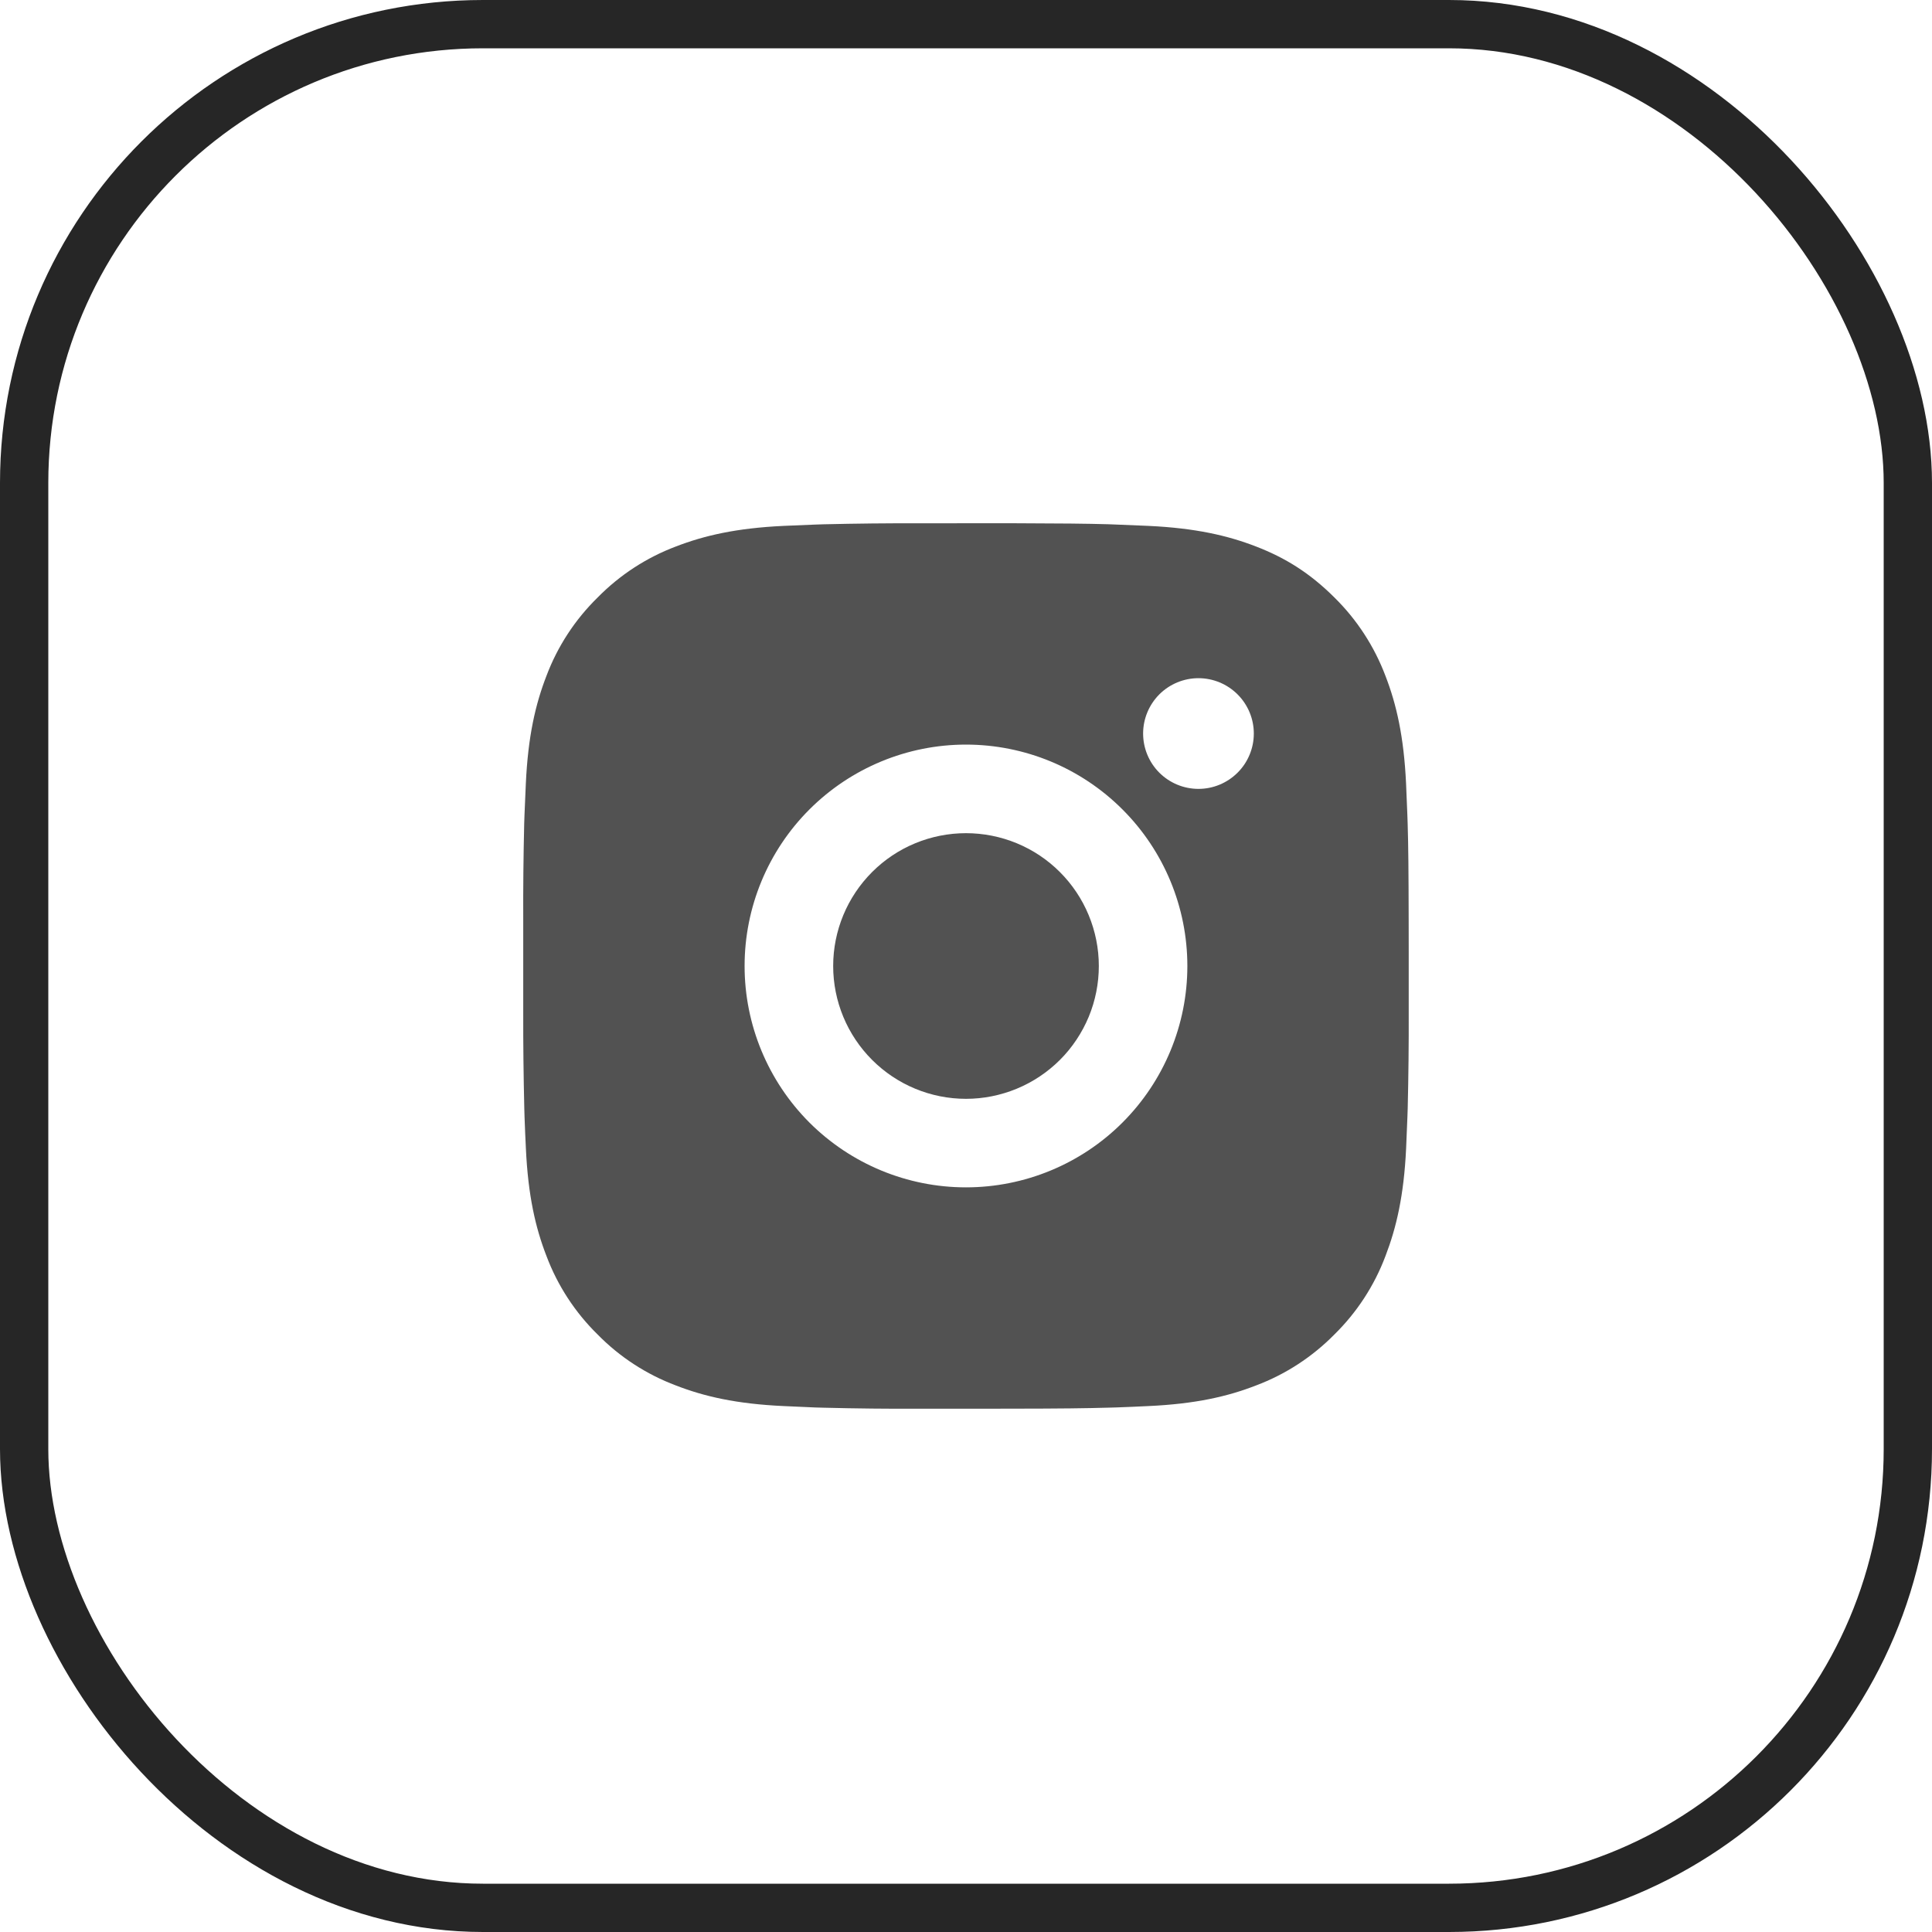
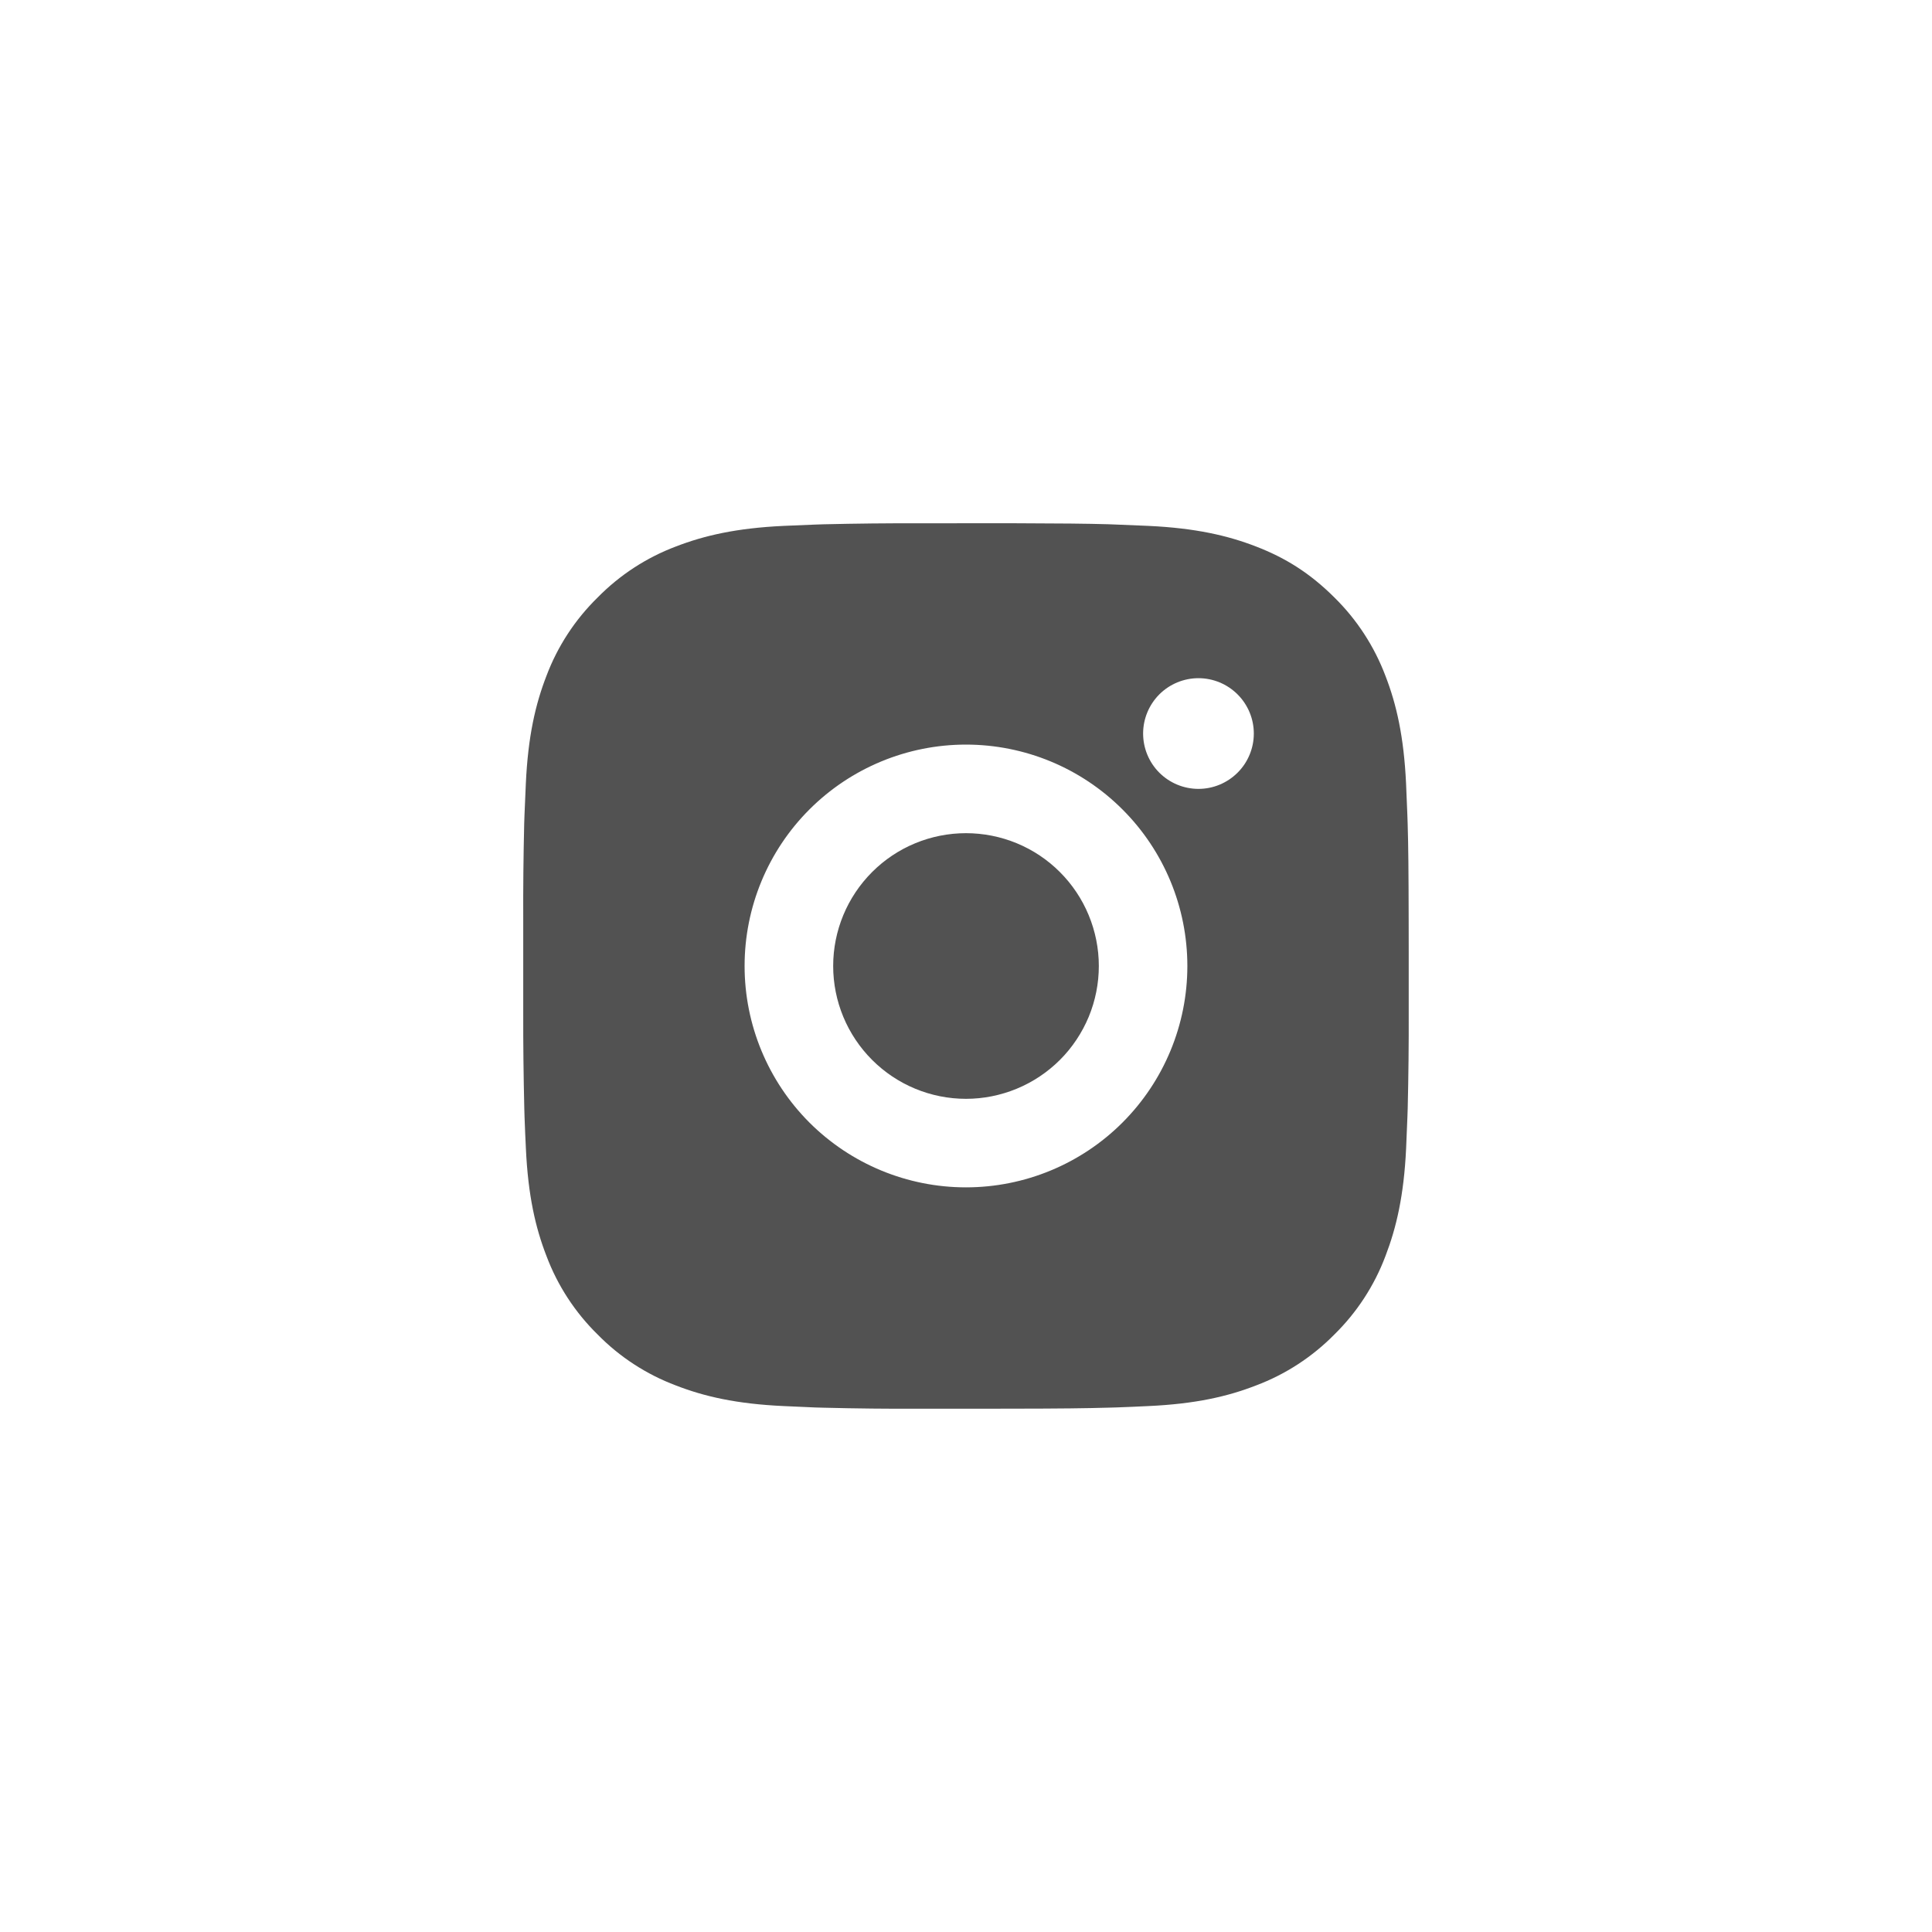
<svg xmlns="http://www.w3.org/2000/svg" width="40" height="40" viewBox="0 0 40 40" fill="none">
-   <rect x="0.5" y="0.5" width="39" height="39" rx="9.5" stroke="#262626" />
  <path d="M20.942 10.833C21.973 10.836 22.496 10.841 22.948 10.854L23.126 10.861C23.331 10.868 23.534 10.877 23.779 10.888C24.754 10.934 25.419 11.088 26.003 11.314C26.608 11.547 27.118 11.862 27.628 12.371C28.094 12.829 28.454 13.384 28.685 13.995C28.911 14.579 29.065 15.245 29.111 16.221C29.122 16.465 29.131 16.668 29.138 16.874L29.144 17.052C29.158 17.503 29.163 18.026 29.165 19.057L29.166 19.741V20.942C29.168 21.611 29.161 22.279 29.145 22.948L29.139 23.125C29.132 23.332 29.123 23.534 29.112 23.778C29.066 24.754 28.91 25.419 28.685 26.004C28.455 26.616 28.094 27.17 27.628 27.628C27.169 28.094 26.615 28.455 26.003 28.685C25.419 28.912 24.754 29.066 23.779 29.111C23.561 29.122 23.344 29.131 23.126 29.139L22.948 29.144C22.496 29.157 21.973 29.164 20.942 29.165L20.258 29.166H19.058C18.389 29.169 17.72 29.162 17.051 29.145L16.873 29.14C16.656 29.131 16.438 29.122 16.221 29.111C15.245 29.066 14.58 28.912 13.995 28.685C13.383 28.455 12.829 28.095 12.372 27.628C11.905 27.17 11.544 26.616 11.314 26.004C11.087 25.42 10.933 24.754 10.888 23.778C10.877 23.561 10.868 23.343 10.86 23.125L10.855 22.948C10.839 22.279 10.831 21.611 10.833 20.942V19.057C10.83 18.389 10.837 17.72 10.853 17.052L10.859 16.874C10.867 16.668 10.876 16.465 10.887 16.221C10.932 15.245 11.086 14.58 11.313 13.995C11.543 13.383 11.905 12.829 12.373 12.371C12.83 11.905 13.384 11.544 13.995 11.314C14.58 11.088 15.245 10.934 16.221 10.888C16.465 10.877 16.668 10.868 16.873 10.861L17.051 10.855C17.72 10.839 18.388 10.832 19.057 10.834L20.942 10.833ZM19.999 15.416C18.784 15.416 17.618 15.899 16.758 16.759C15.899 17.618 15.416 18.784 15.416 20C15.416 21.215 15.899 22.381 16.758 23.241C17.618 24.1 18.784 24.583 19.999 24.583C21.215 24.583 22.381 24.1 23.24 23.241C24.1 22.381 24.583 21.215 24.583 20C24.583 18.784 24.1 17.618 23.24 16.759C22.381 15.899 21.215 15.416 19.999 15.416ZM19.999 17.25C20.36 17.25 20.718 17.321 21.052 17.459C21.385 17.597 21.689 17.799 21.944 18.055C22.199 18.31 22.402 18.613 22.54 18.947C22.678 19.28 22.75 19.638 22.75 19.999C22.75 20.36 22.679 20.718 22.541 21.052C22.402 21.385 22.2 21.689 21.945 21.944C21.689 22.199 21.386 22.402 21.052 22.54C20.719 22.678 20.361 22.75 20 22.75C19.271 22.75 18.571 22.46 18.056 21.944C17.54 21.428 17.25 20.729 17.25 20C17.25 19.27 17.54 18.571 18.056 18.055C18.571 17.539 19.271 17.25 20 17.25M24.813 14.041C24.509 14.041 24.217 14.162 24.002 14.377C23.788 14.592 23.667 14.883 23.667 15.187C23.667 15.491 23.788 15.783 24.002 15.997C24.217 16.212 24.509 16.333 24.813 16.333C25.116 16.333 25.408 16.212 25.623 15.997C25.838 15.783 25.959 15.491 25.959 15.187C25.959 14.883 25.838 14.592 25.623 14.377C25.408 14.162 25.116 14.041 24.813 14.041Z" fill="#525252" />
</svg>